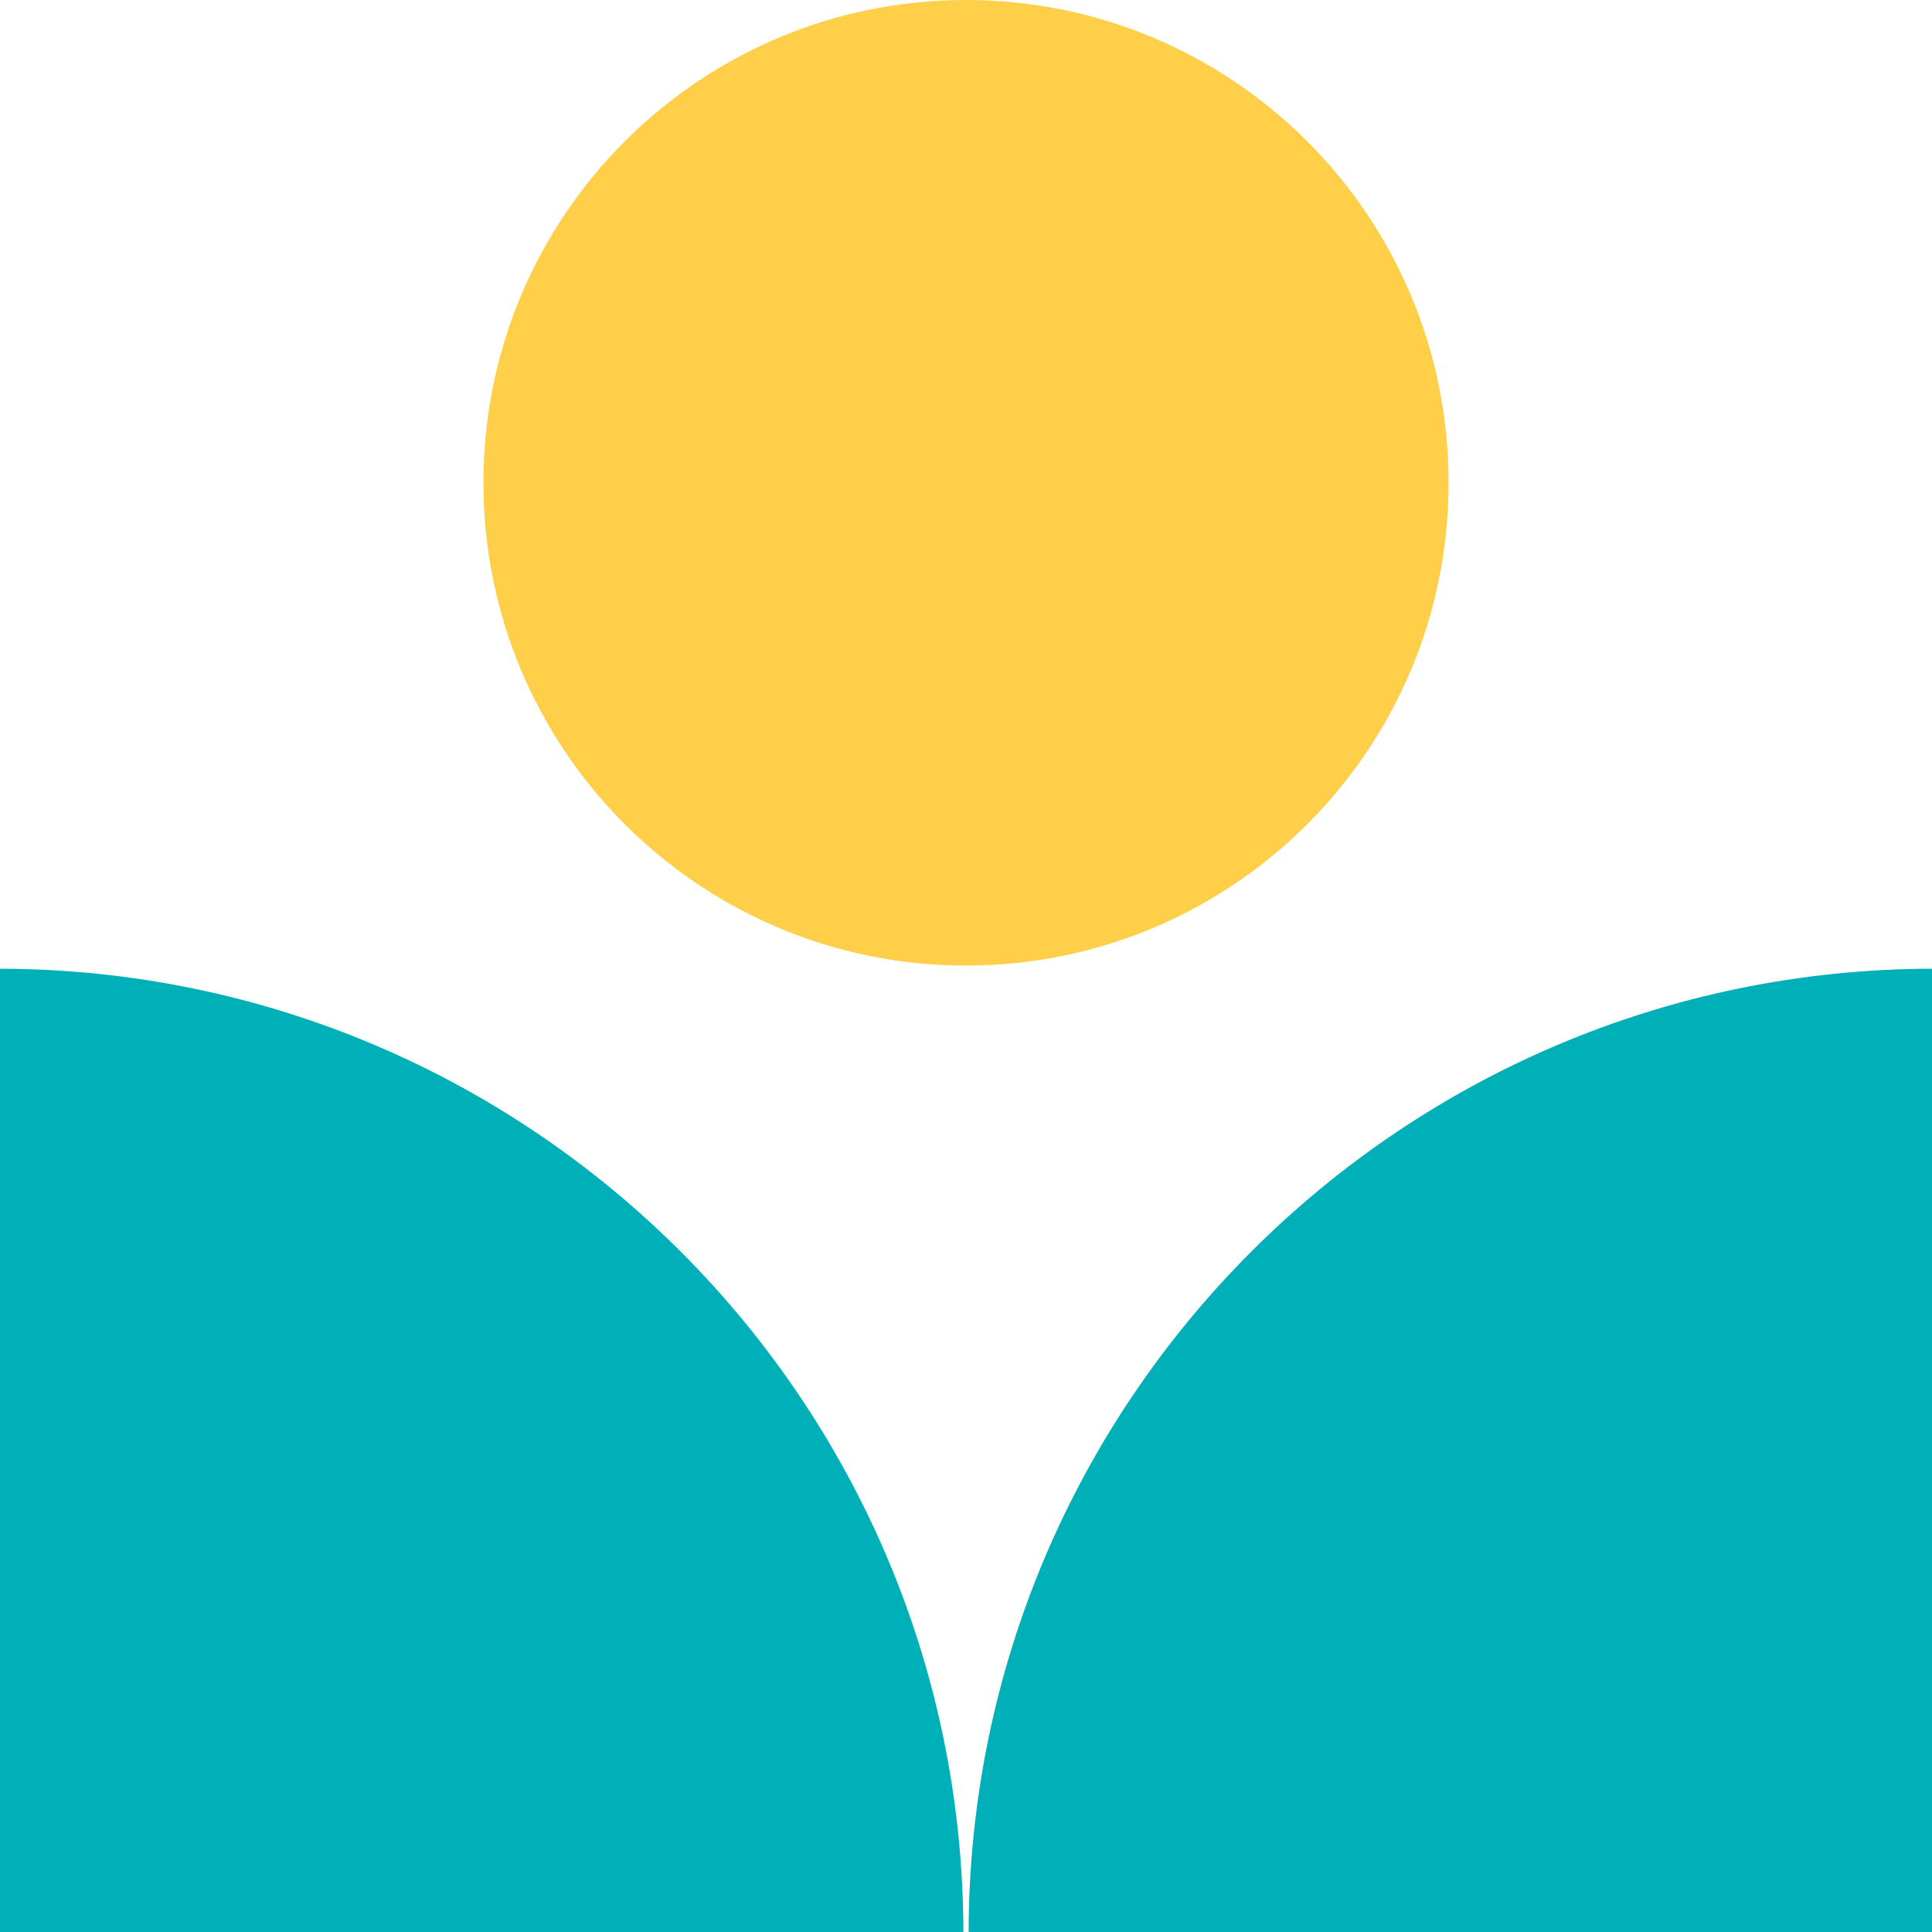
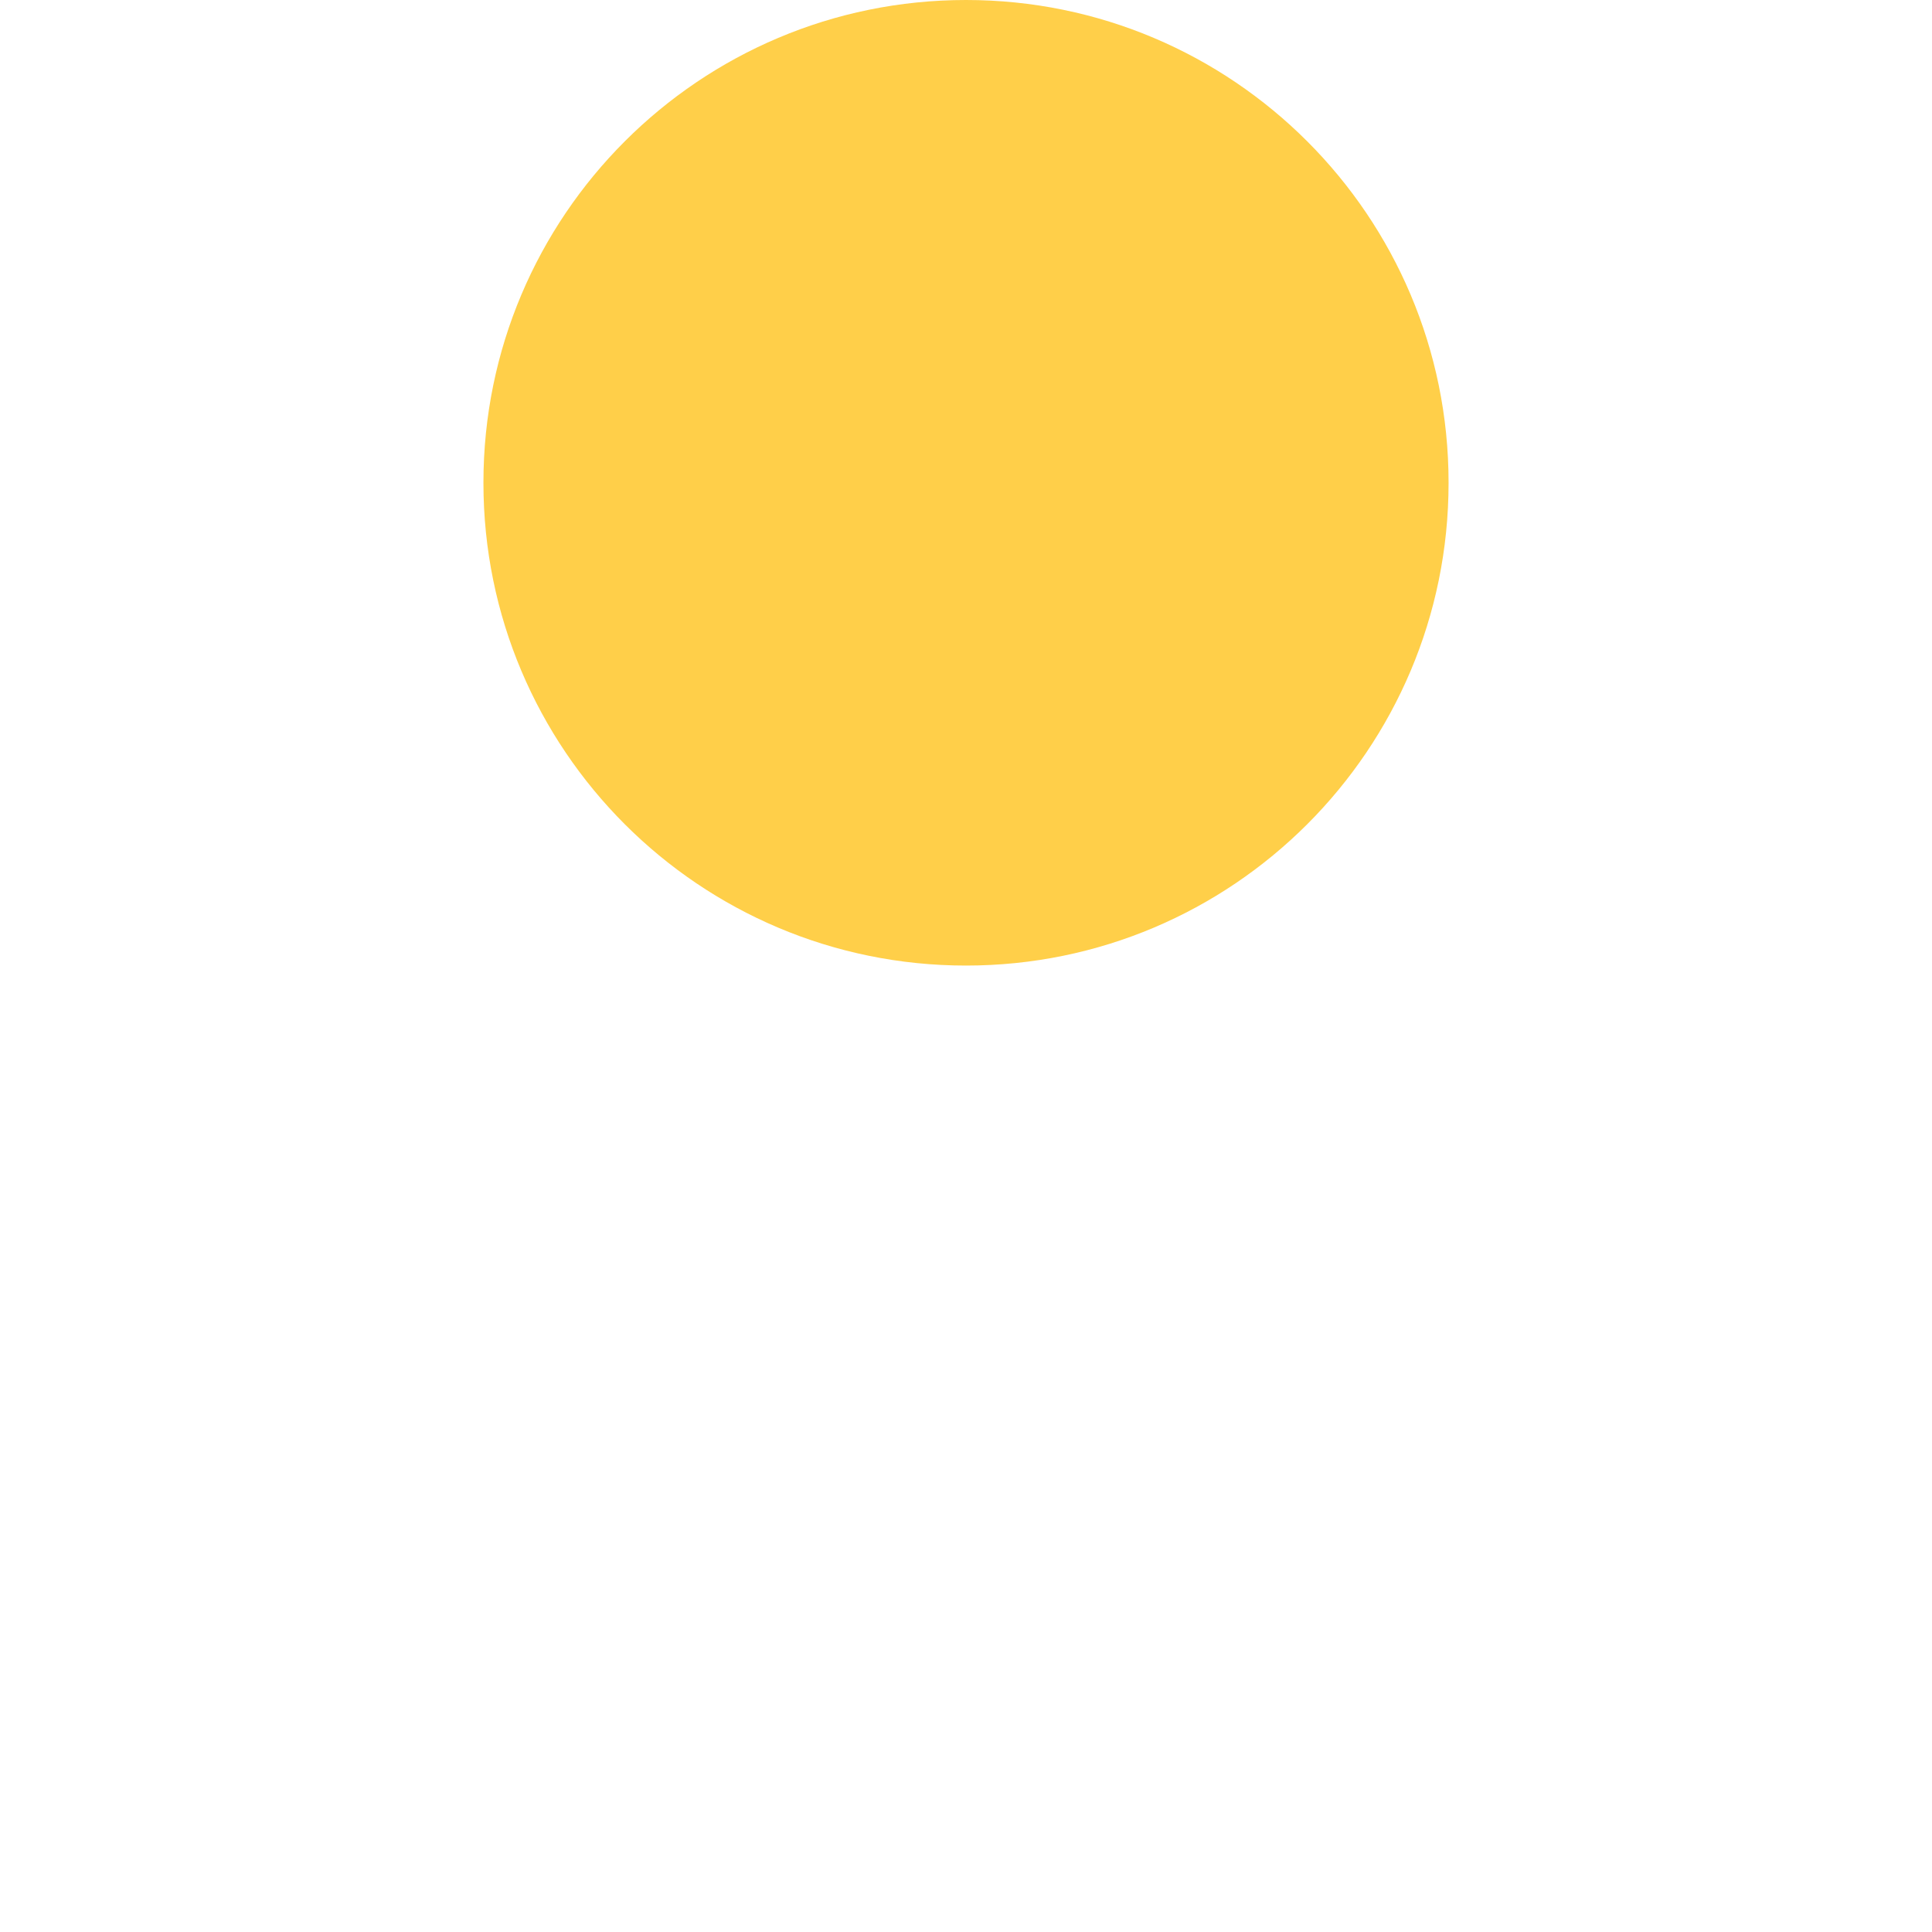
<svg xmlns="http://www.w3.org/2000/svg" id="a" data-name="Calque 1" width="40" height="40" viewBox="0 0 40 40">
  <path d="M20,0h0C14.482,0,10.009,4.473,10.009,9.991v.009c0,5.518,4.473,9.991,9.991,9.991h0c5.518,0,9.991-4.473,9.991-9.991v-.009C29.991,4.473,25.518,0,20,0Z" fill="#ffcf49" stroke-width="0" />
  <g>
-     <path d="M20.054,40h19.946v-19.944c-11.005.024-19.921,8.939-19.946,19.944Z" fill="#00b0b9" stroke-width="0" />
-     <path d="M19.946,40H0v-19.944c11.005.024,19.921,8.939,19.946,19.944Z" fill="#00b0b9" stroke-width="0" />
+     <path d="M20.054,40h19.946c-11.005.024-19.921,8.939-19.946,19.944Z" fill="#00b0b9" stroke-width="0" />
  </g>
</svg>